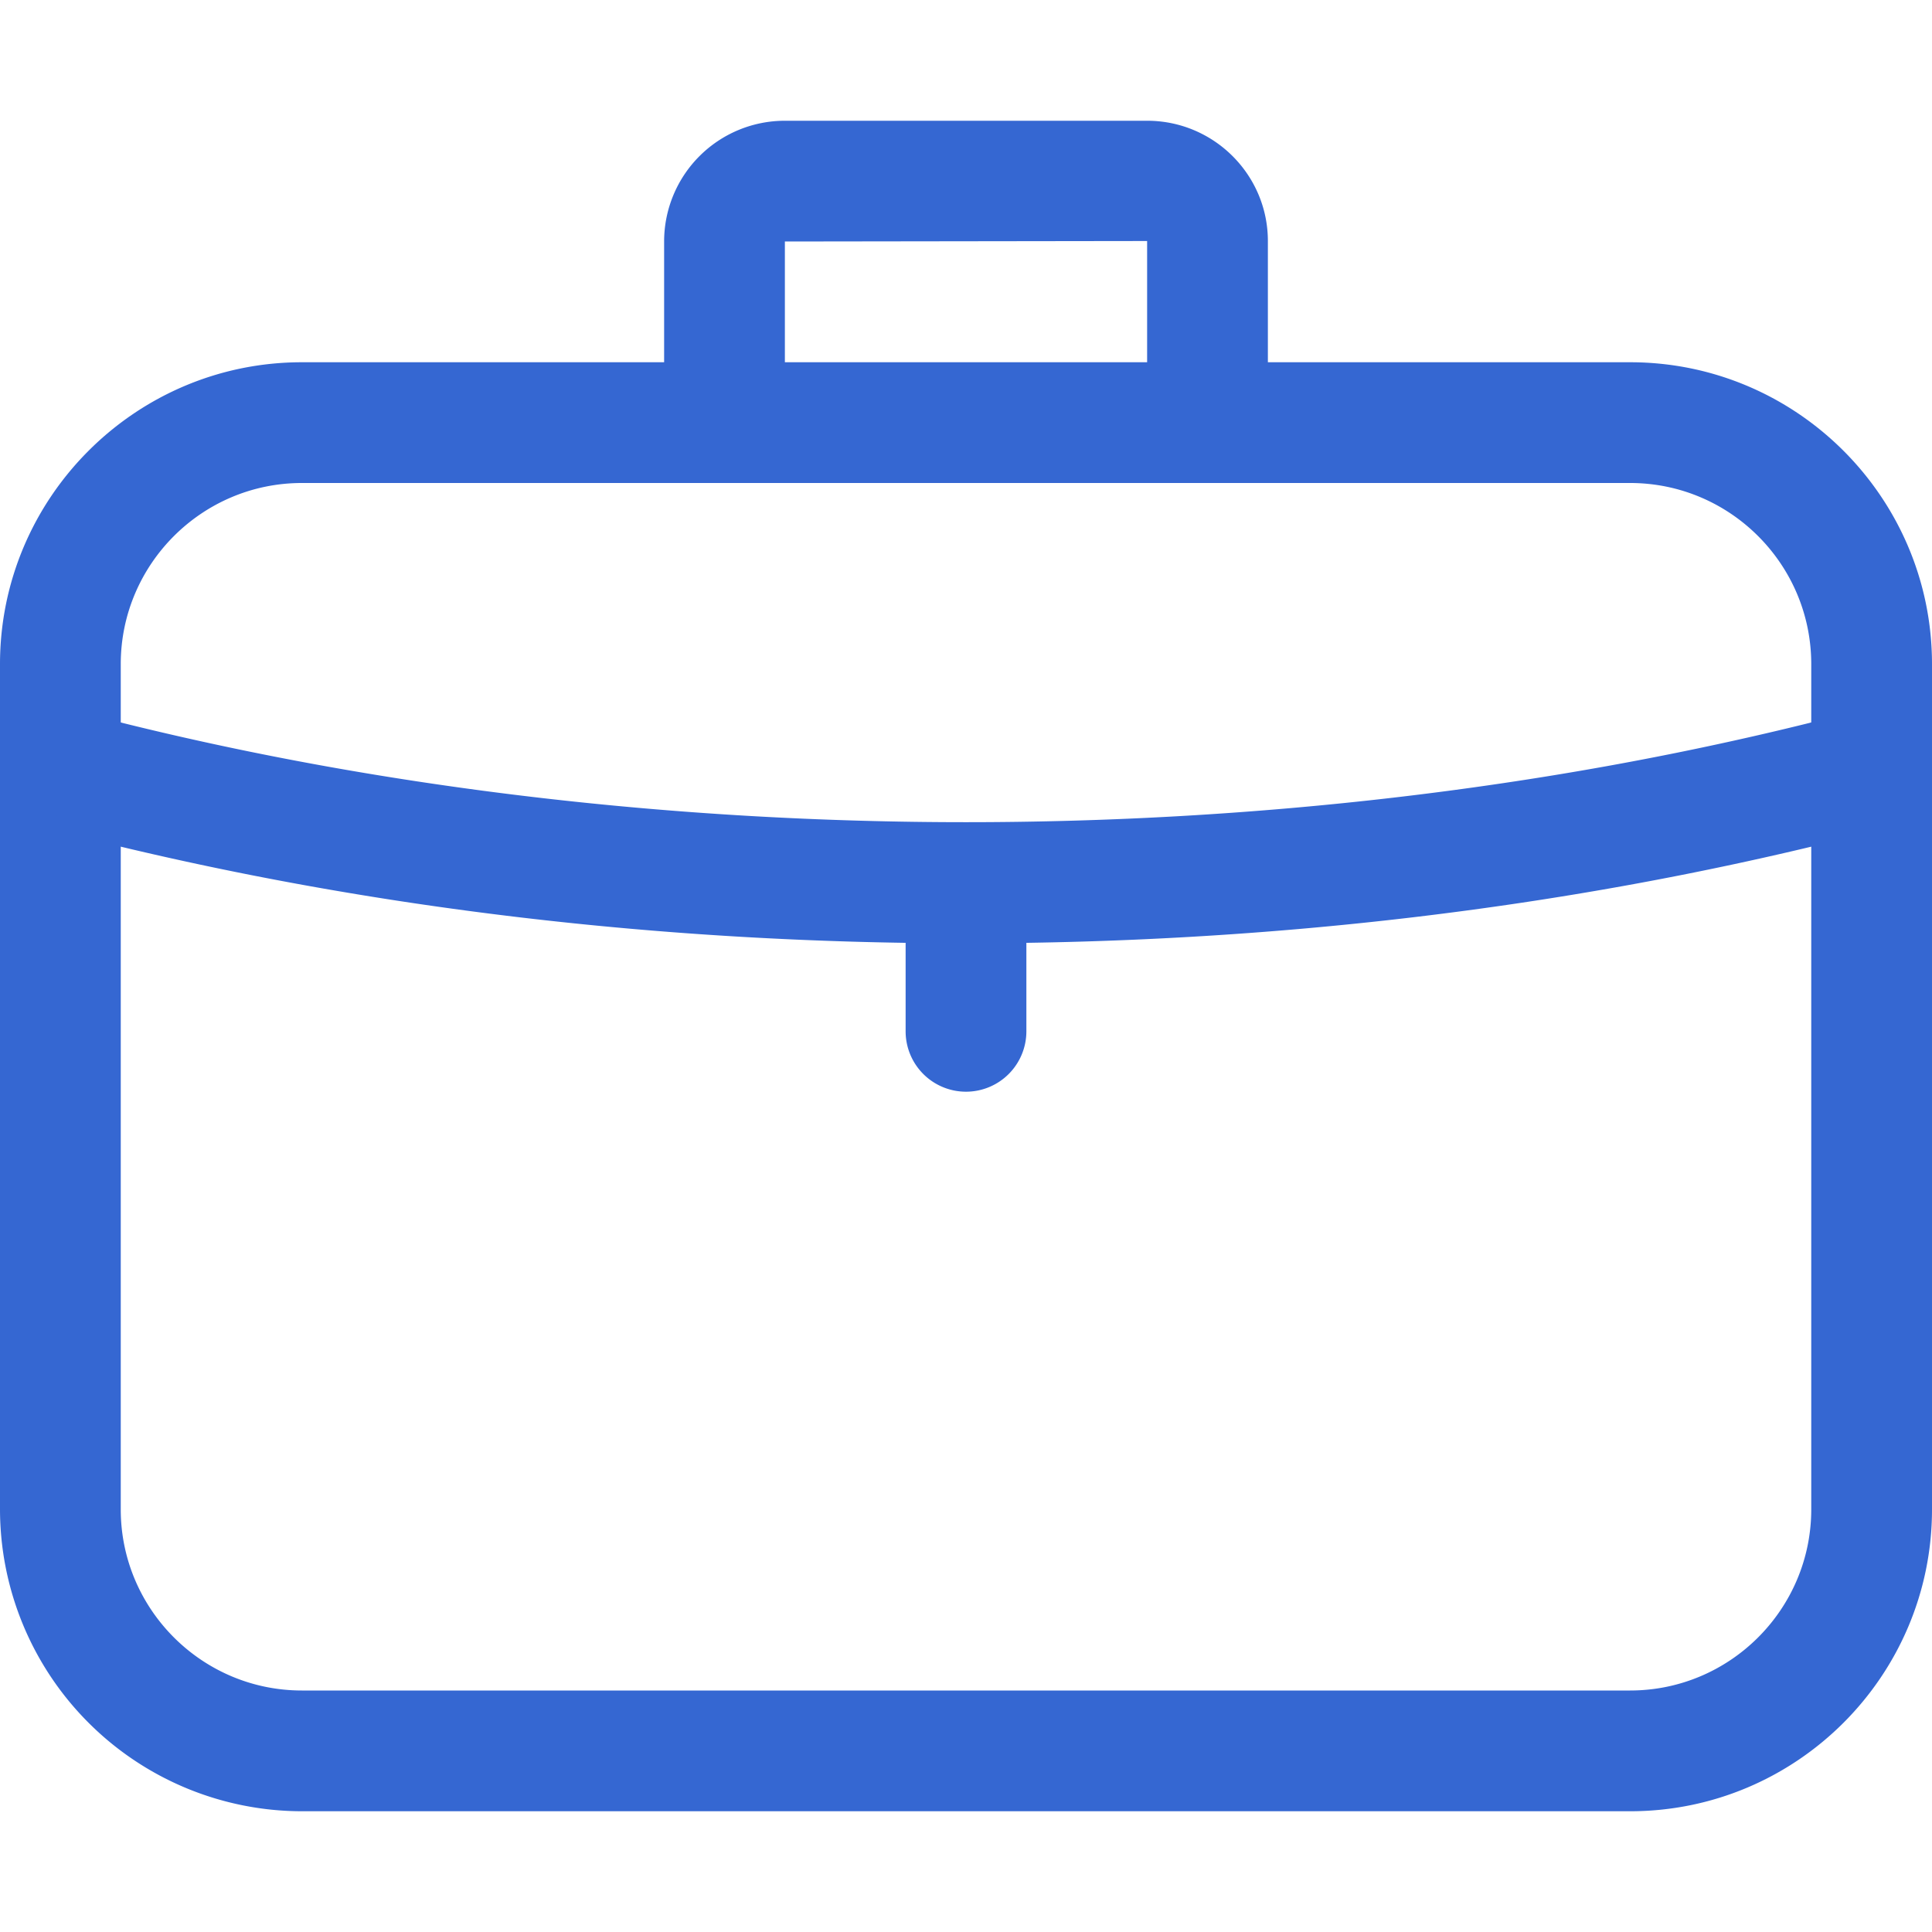
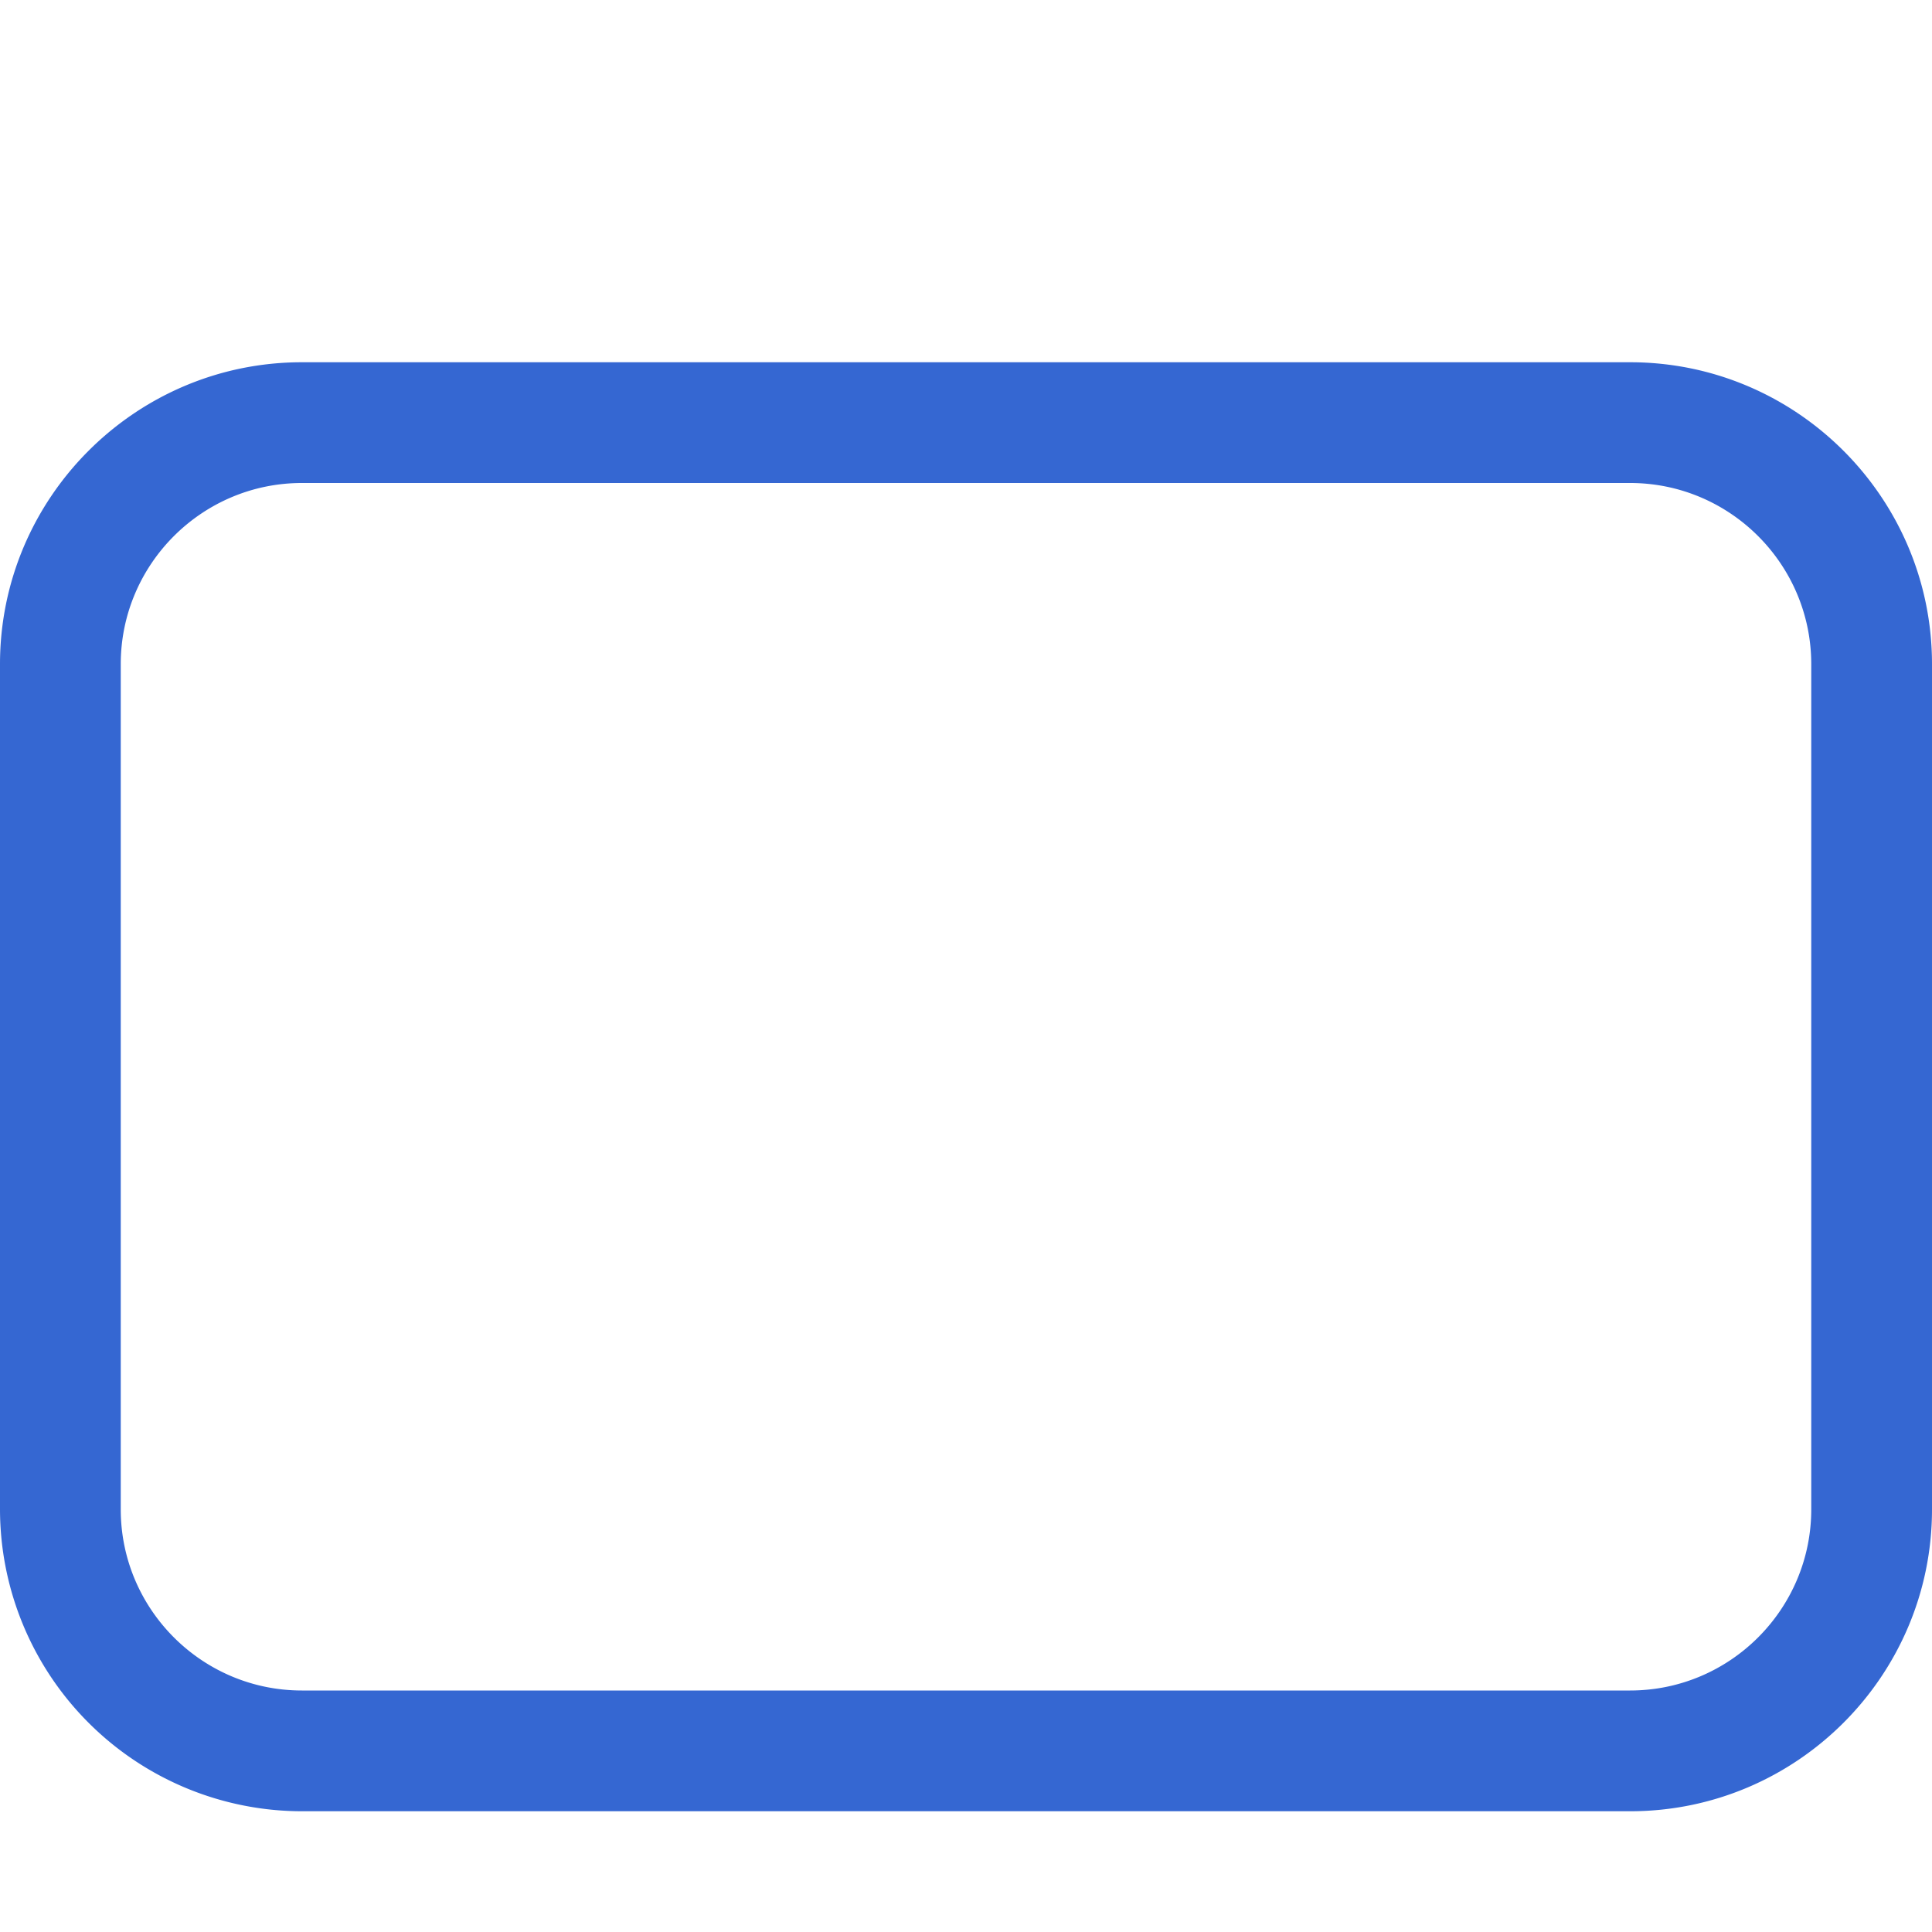
<svg xmlns="http://www.w3.org/2000/svg" t="1755223832232" class="icon" viewBox="0 0 1024 1024" version="1.1" p-id="11355" width="200" height="200">
  <path d="M864 960h-704A160.192 160.192 0 0 1 0 800v-448C0 263.808 71.808 192 160 192h704C952.256 192 1024 263.808 1024 352v448c0 88.256-71.744 160-160 160zM160 256C107.072 256 64 299.072 64 352v448c0 52.928 43.072 96 96 96h704c52.928 0 96-43.072 96-96v-448c0-52.928-43.072-96-96-96h-704z" p-id="11356" fill="#3567D2" />
-   <path d="M672 224h-64V127.744L416 128v96h-64V127.744A64 64 0 0 1 416 64h192c35.328 0 64 28.608 64 63.744V224zM512 578.624a32 32 0 0 1-32-32v-59.52a32 32 0 0 1 64 0v59.52a32 32 0 0 1-32 32z" p-id="11357" fill="#3567D2" />
-   <path d="M512 499.968c-160.384 0-315.968-18.432-462.4-54.72a32 32 0 1 1 15.36-62.08c282.88 70.144 611.2 70.144 894.08 0a32 32 0 1 1 15.36 62.08c-146.432 36.352-302.016 54.72-462.4 54.72z" p-id="11358" fill="#3567D2" />
</svg>